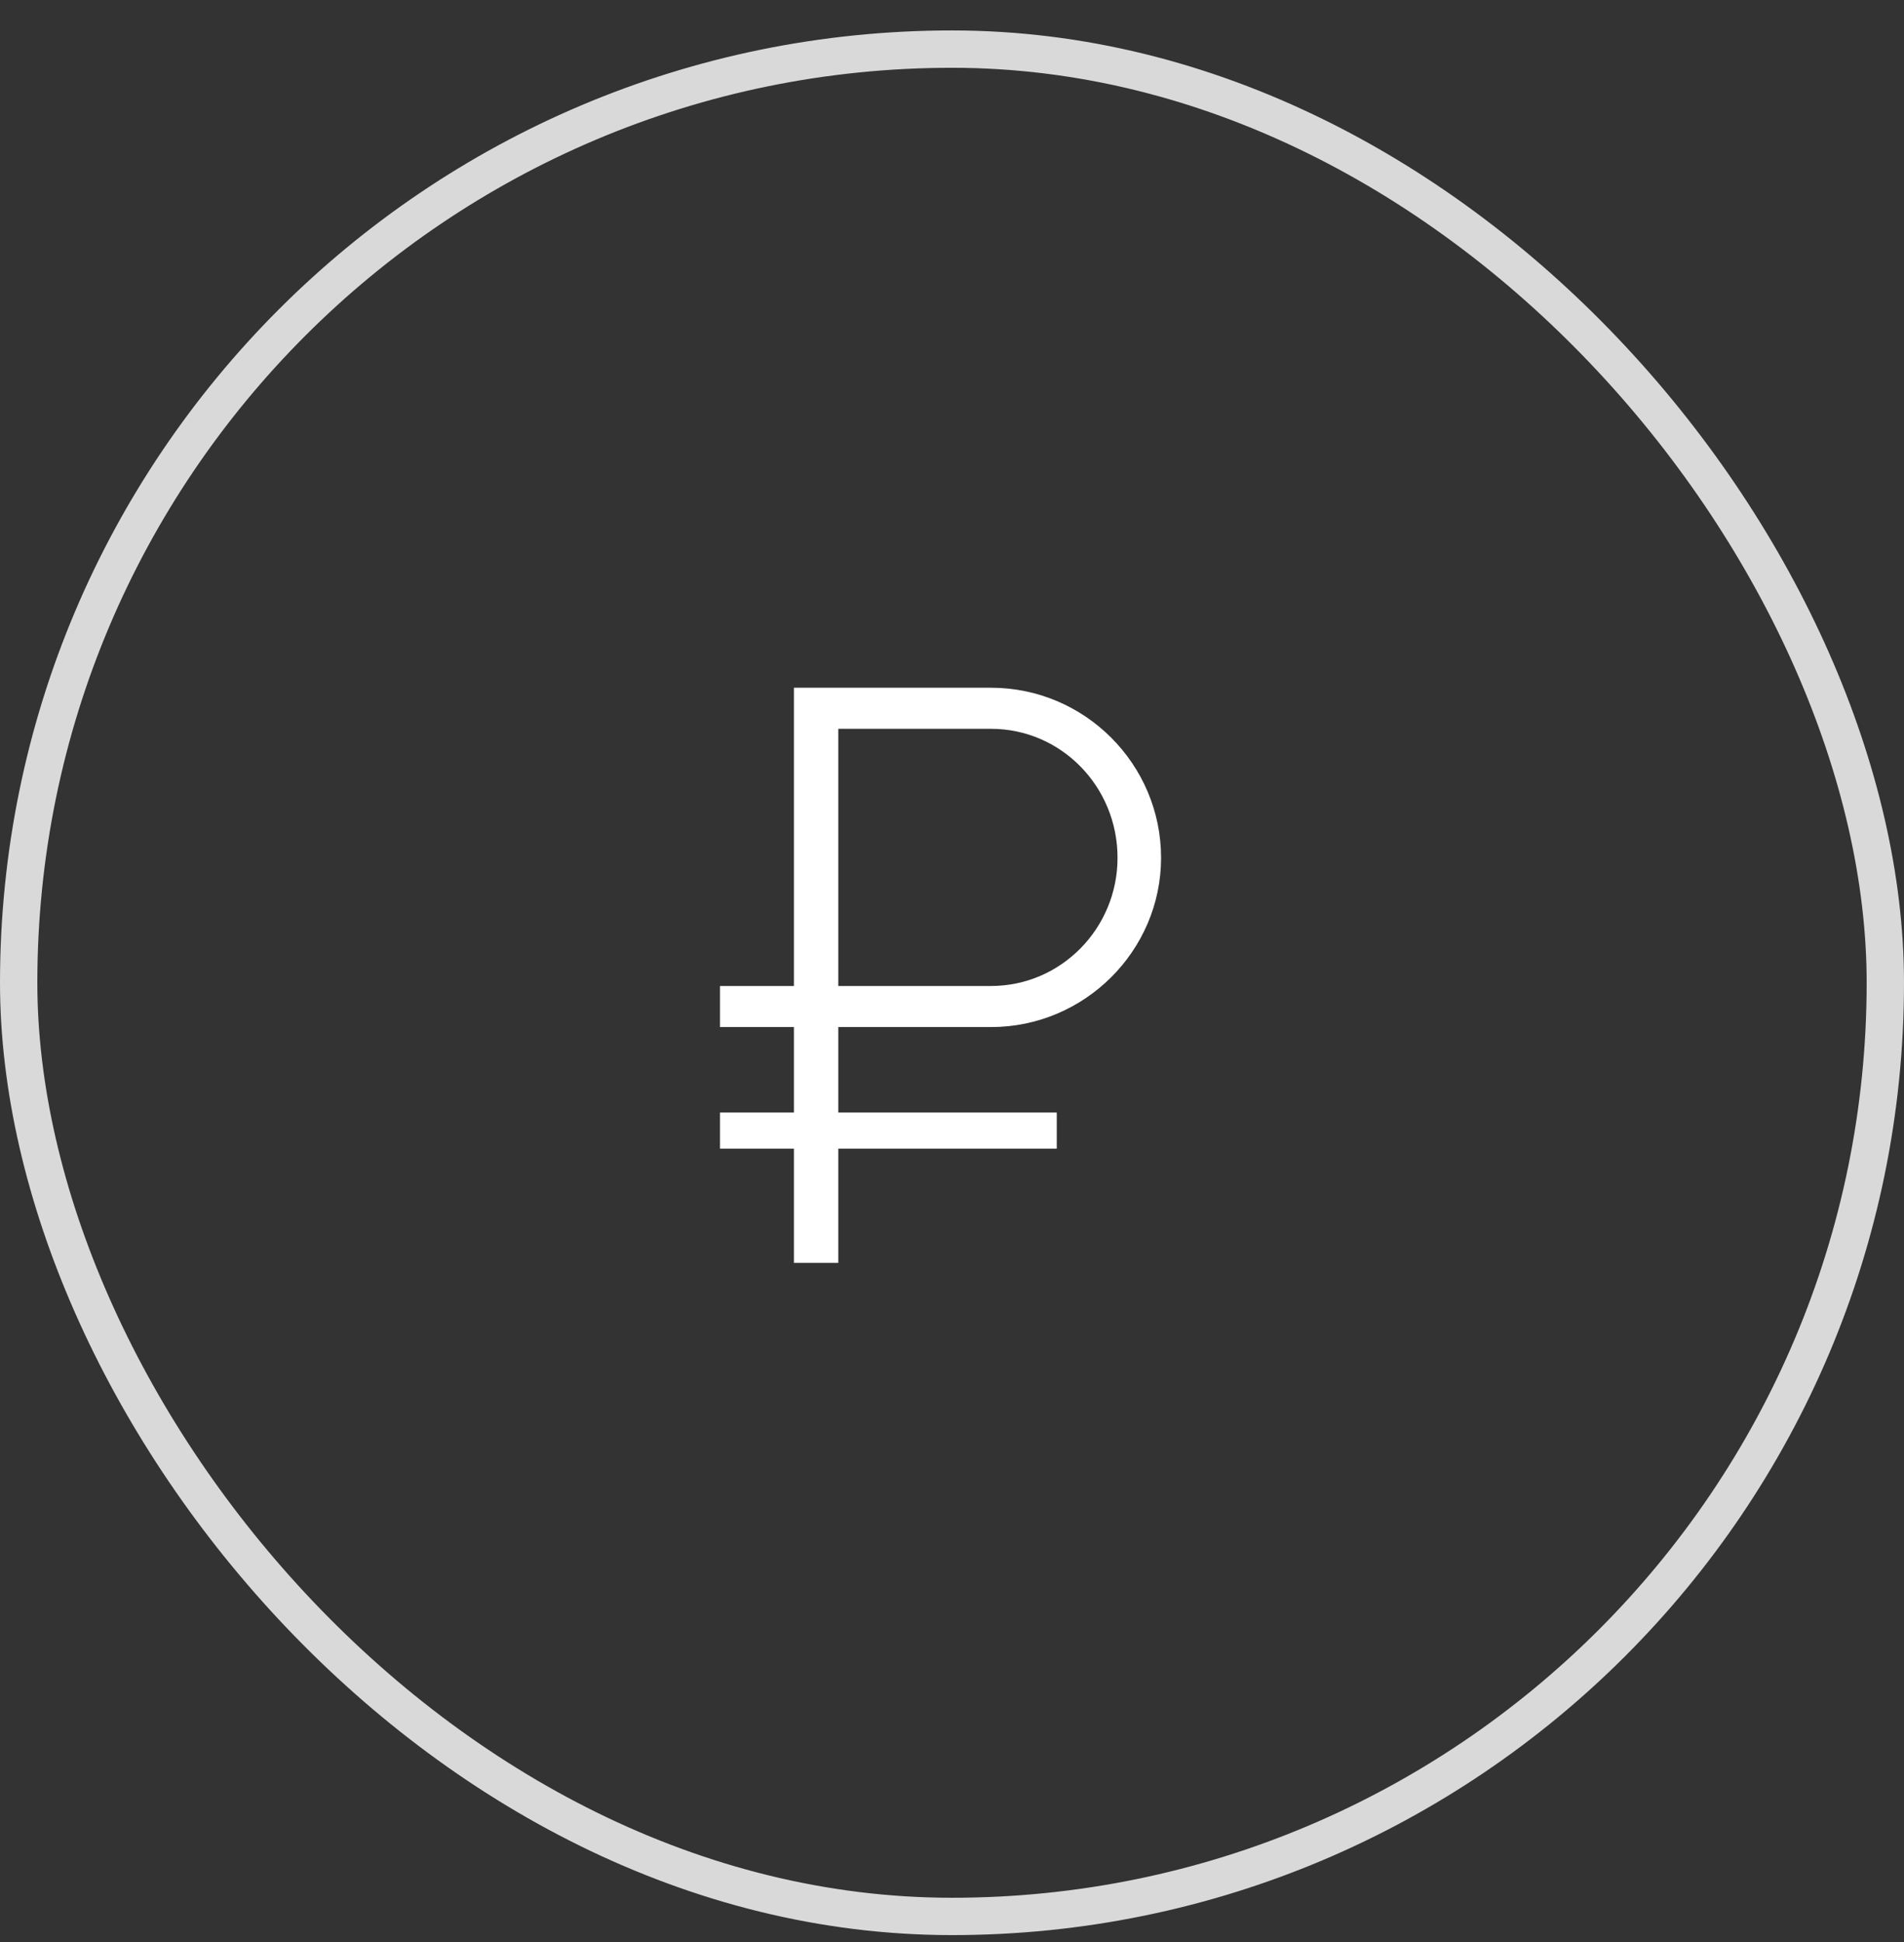
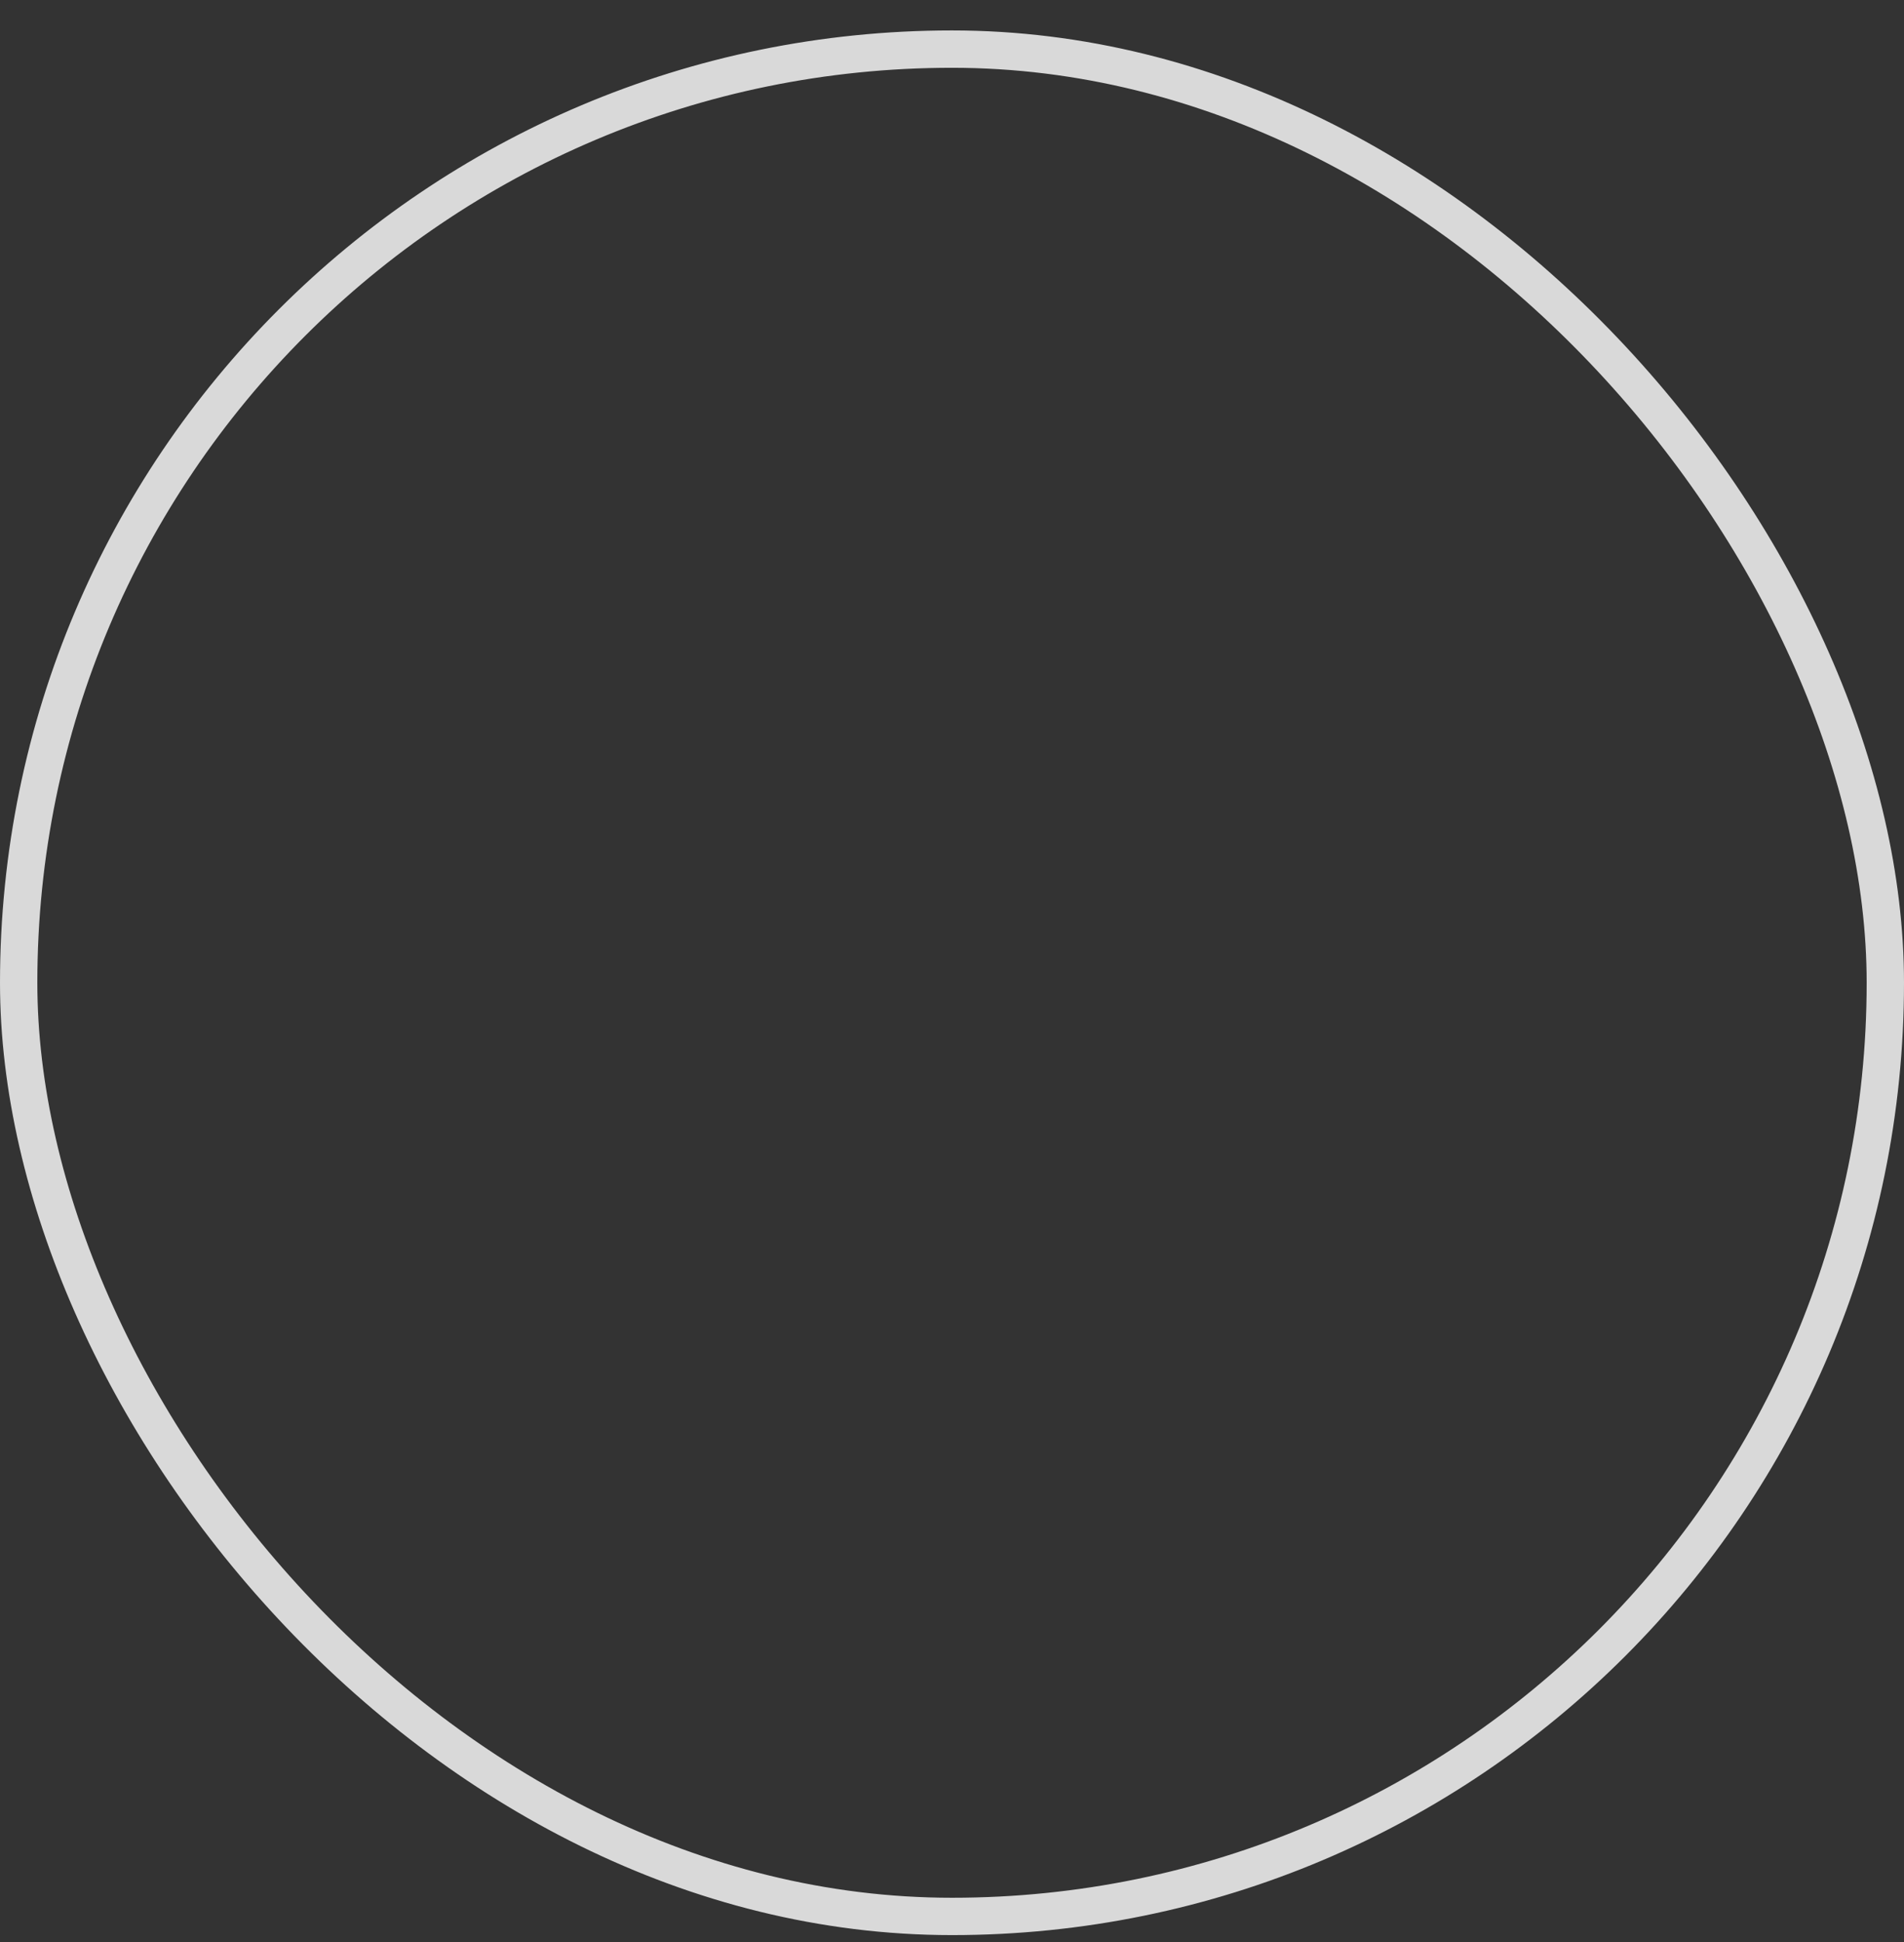
<svg xmlns="http://www.w3.org/2000/svg" width="51" height="52" viewBox="0 0 51 52" fill="none">
  <rect x="0" y="0" width="51" height="52" fill="#333333" stroke="none" />
  <rect x="0.5" y="1.315" width="50" height="50" rx="25" stroke="#D9D9D9" />
-   <path d="M26.546 27.501H22.454V29.789H28.306V30.757H22.454V33.815H21.266V30.757H19.286V29.789H21.266V27.501H19.286V26.401H21.266V18.415H26.546C29.054 18.415 31.1 20.461 31.1 22.969C31.1 25.455 29.054 27.501 26.546 27.501ZM22.454 19.515V26.401H26.546C28.416 26.401 29.934 24.861 29.934 22.969C29.934 21.055 28.416 19.515 26.546 19.515H22.454Z" fill="white" />
</svg>